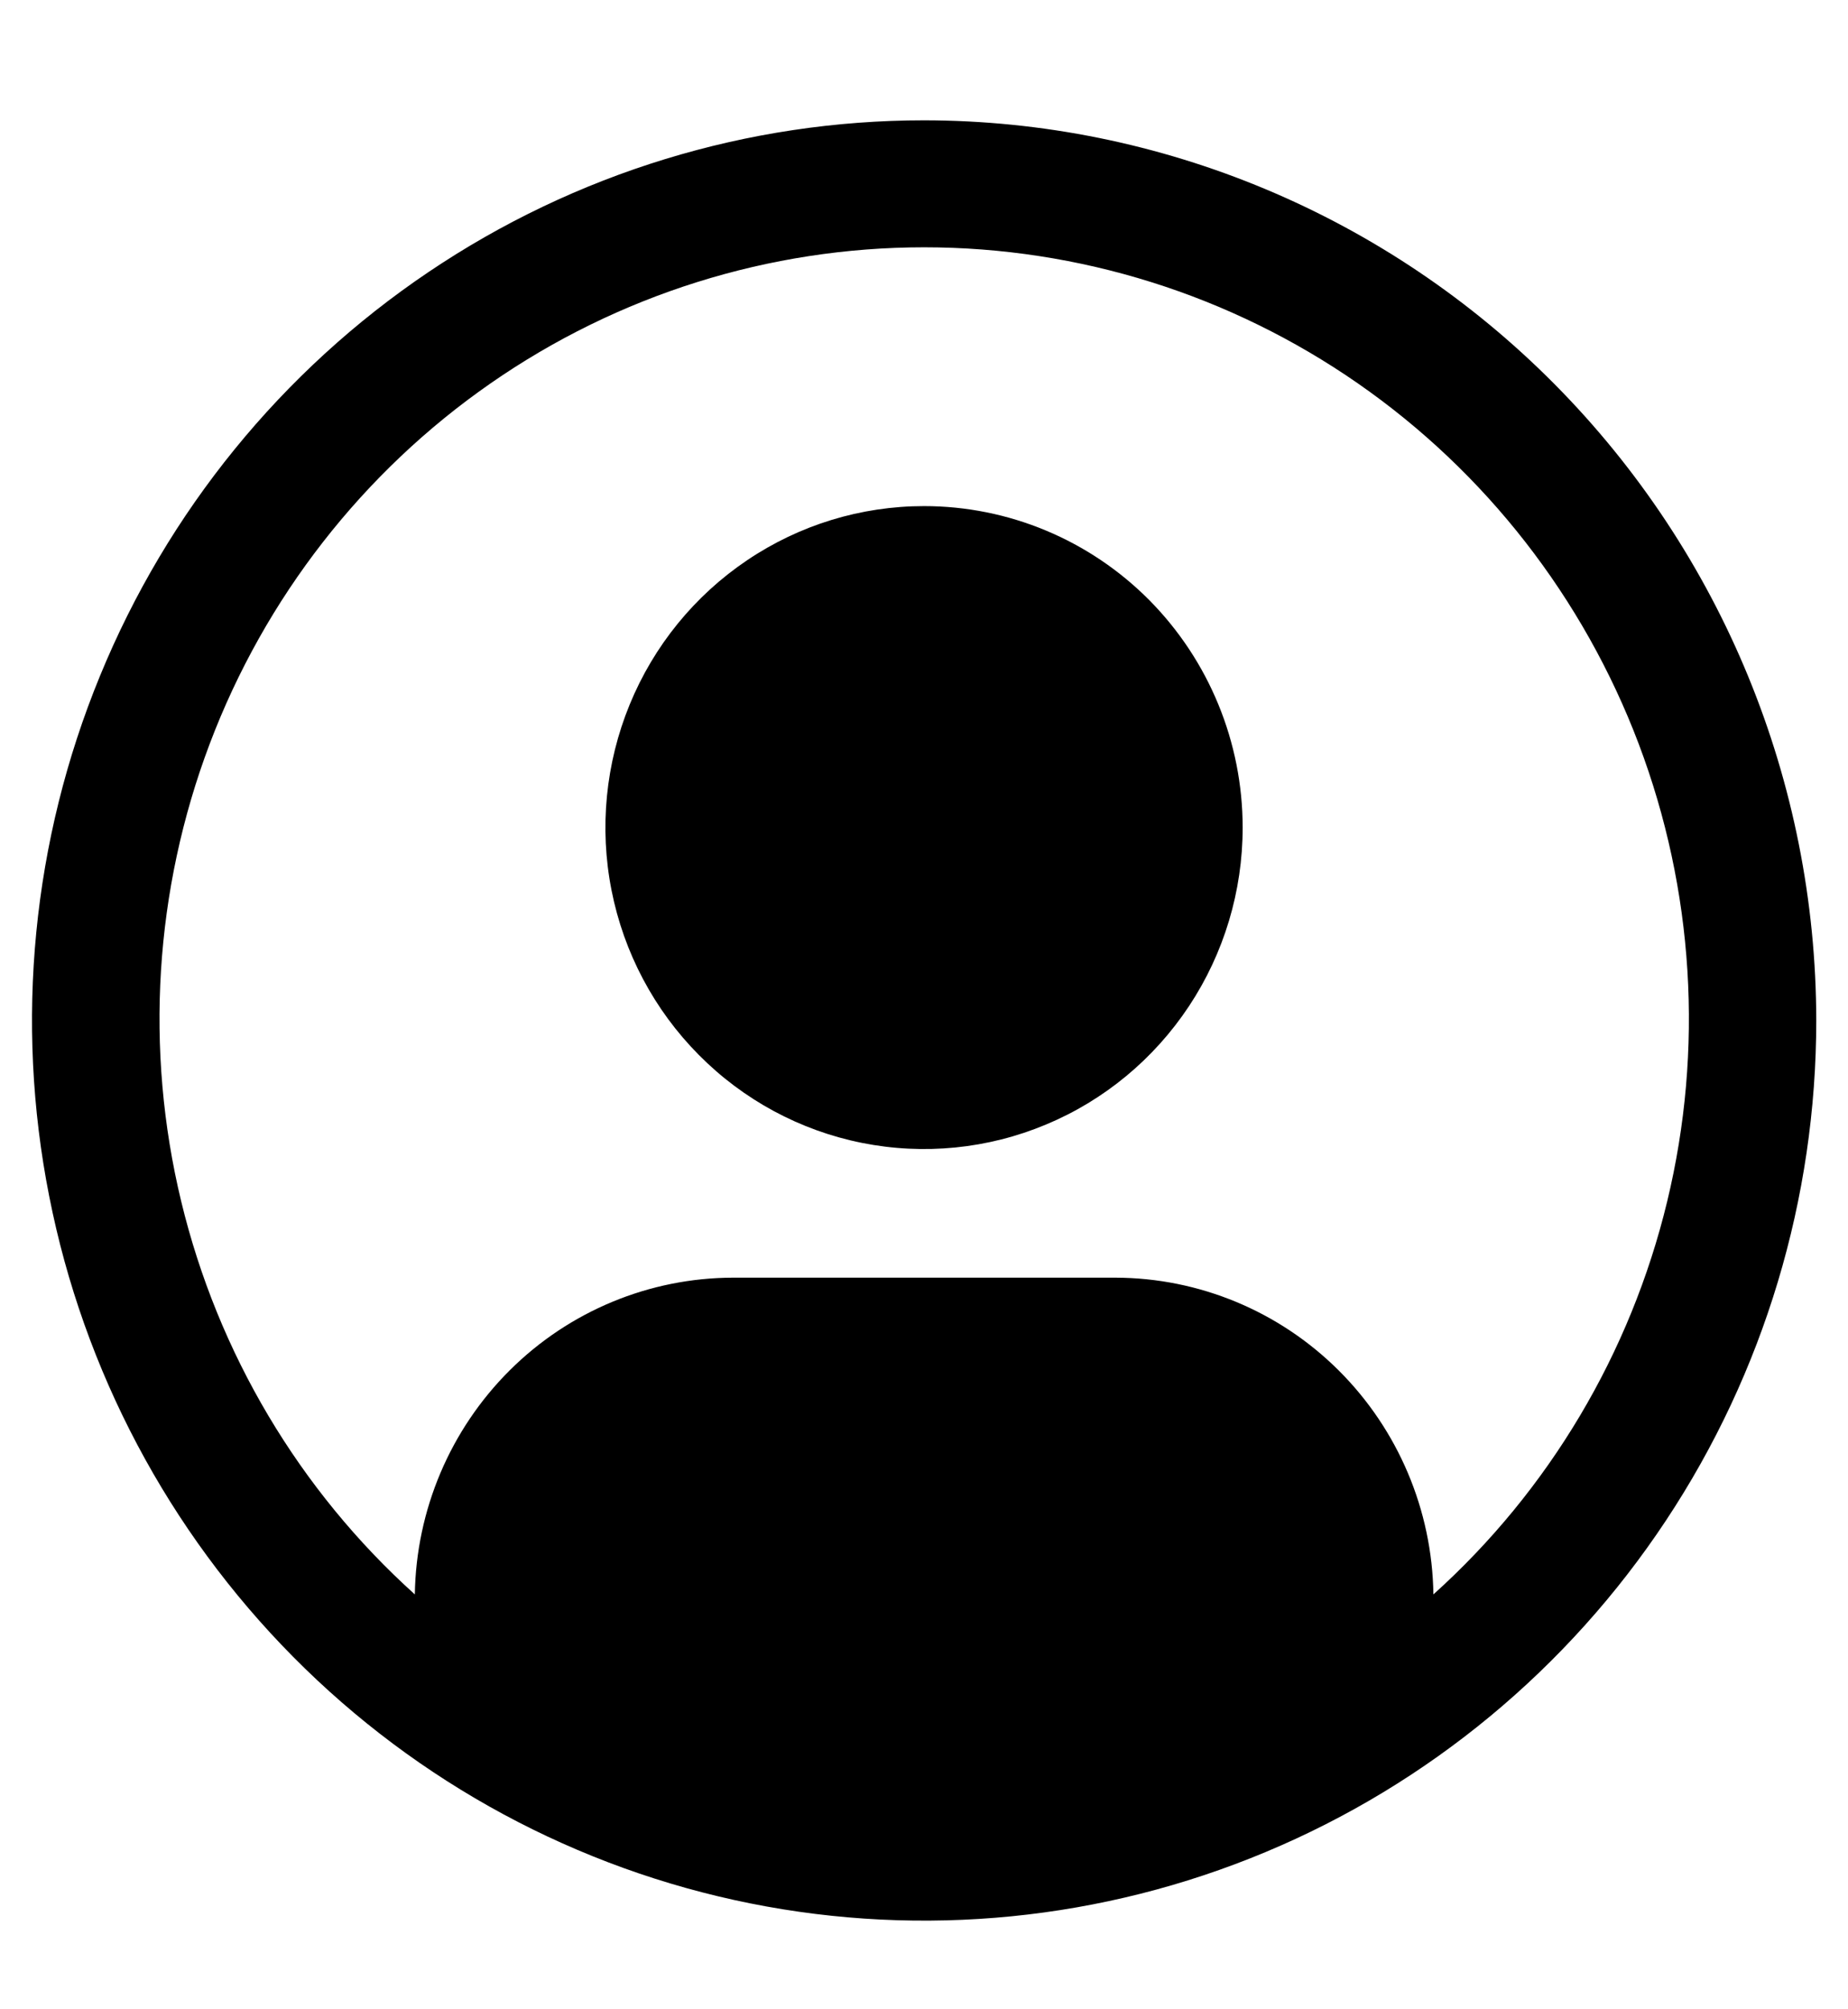
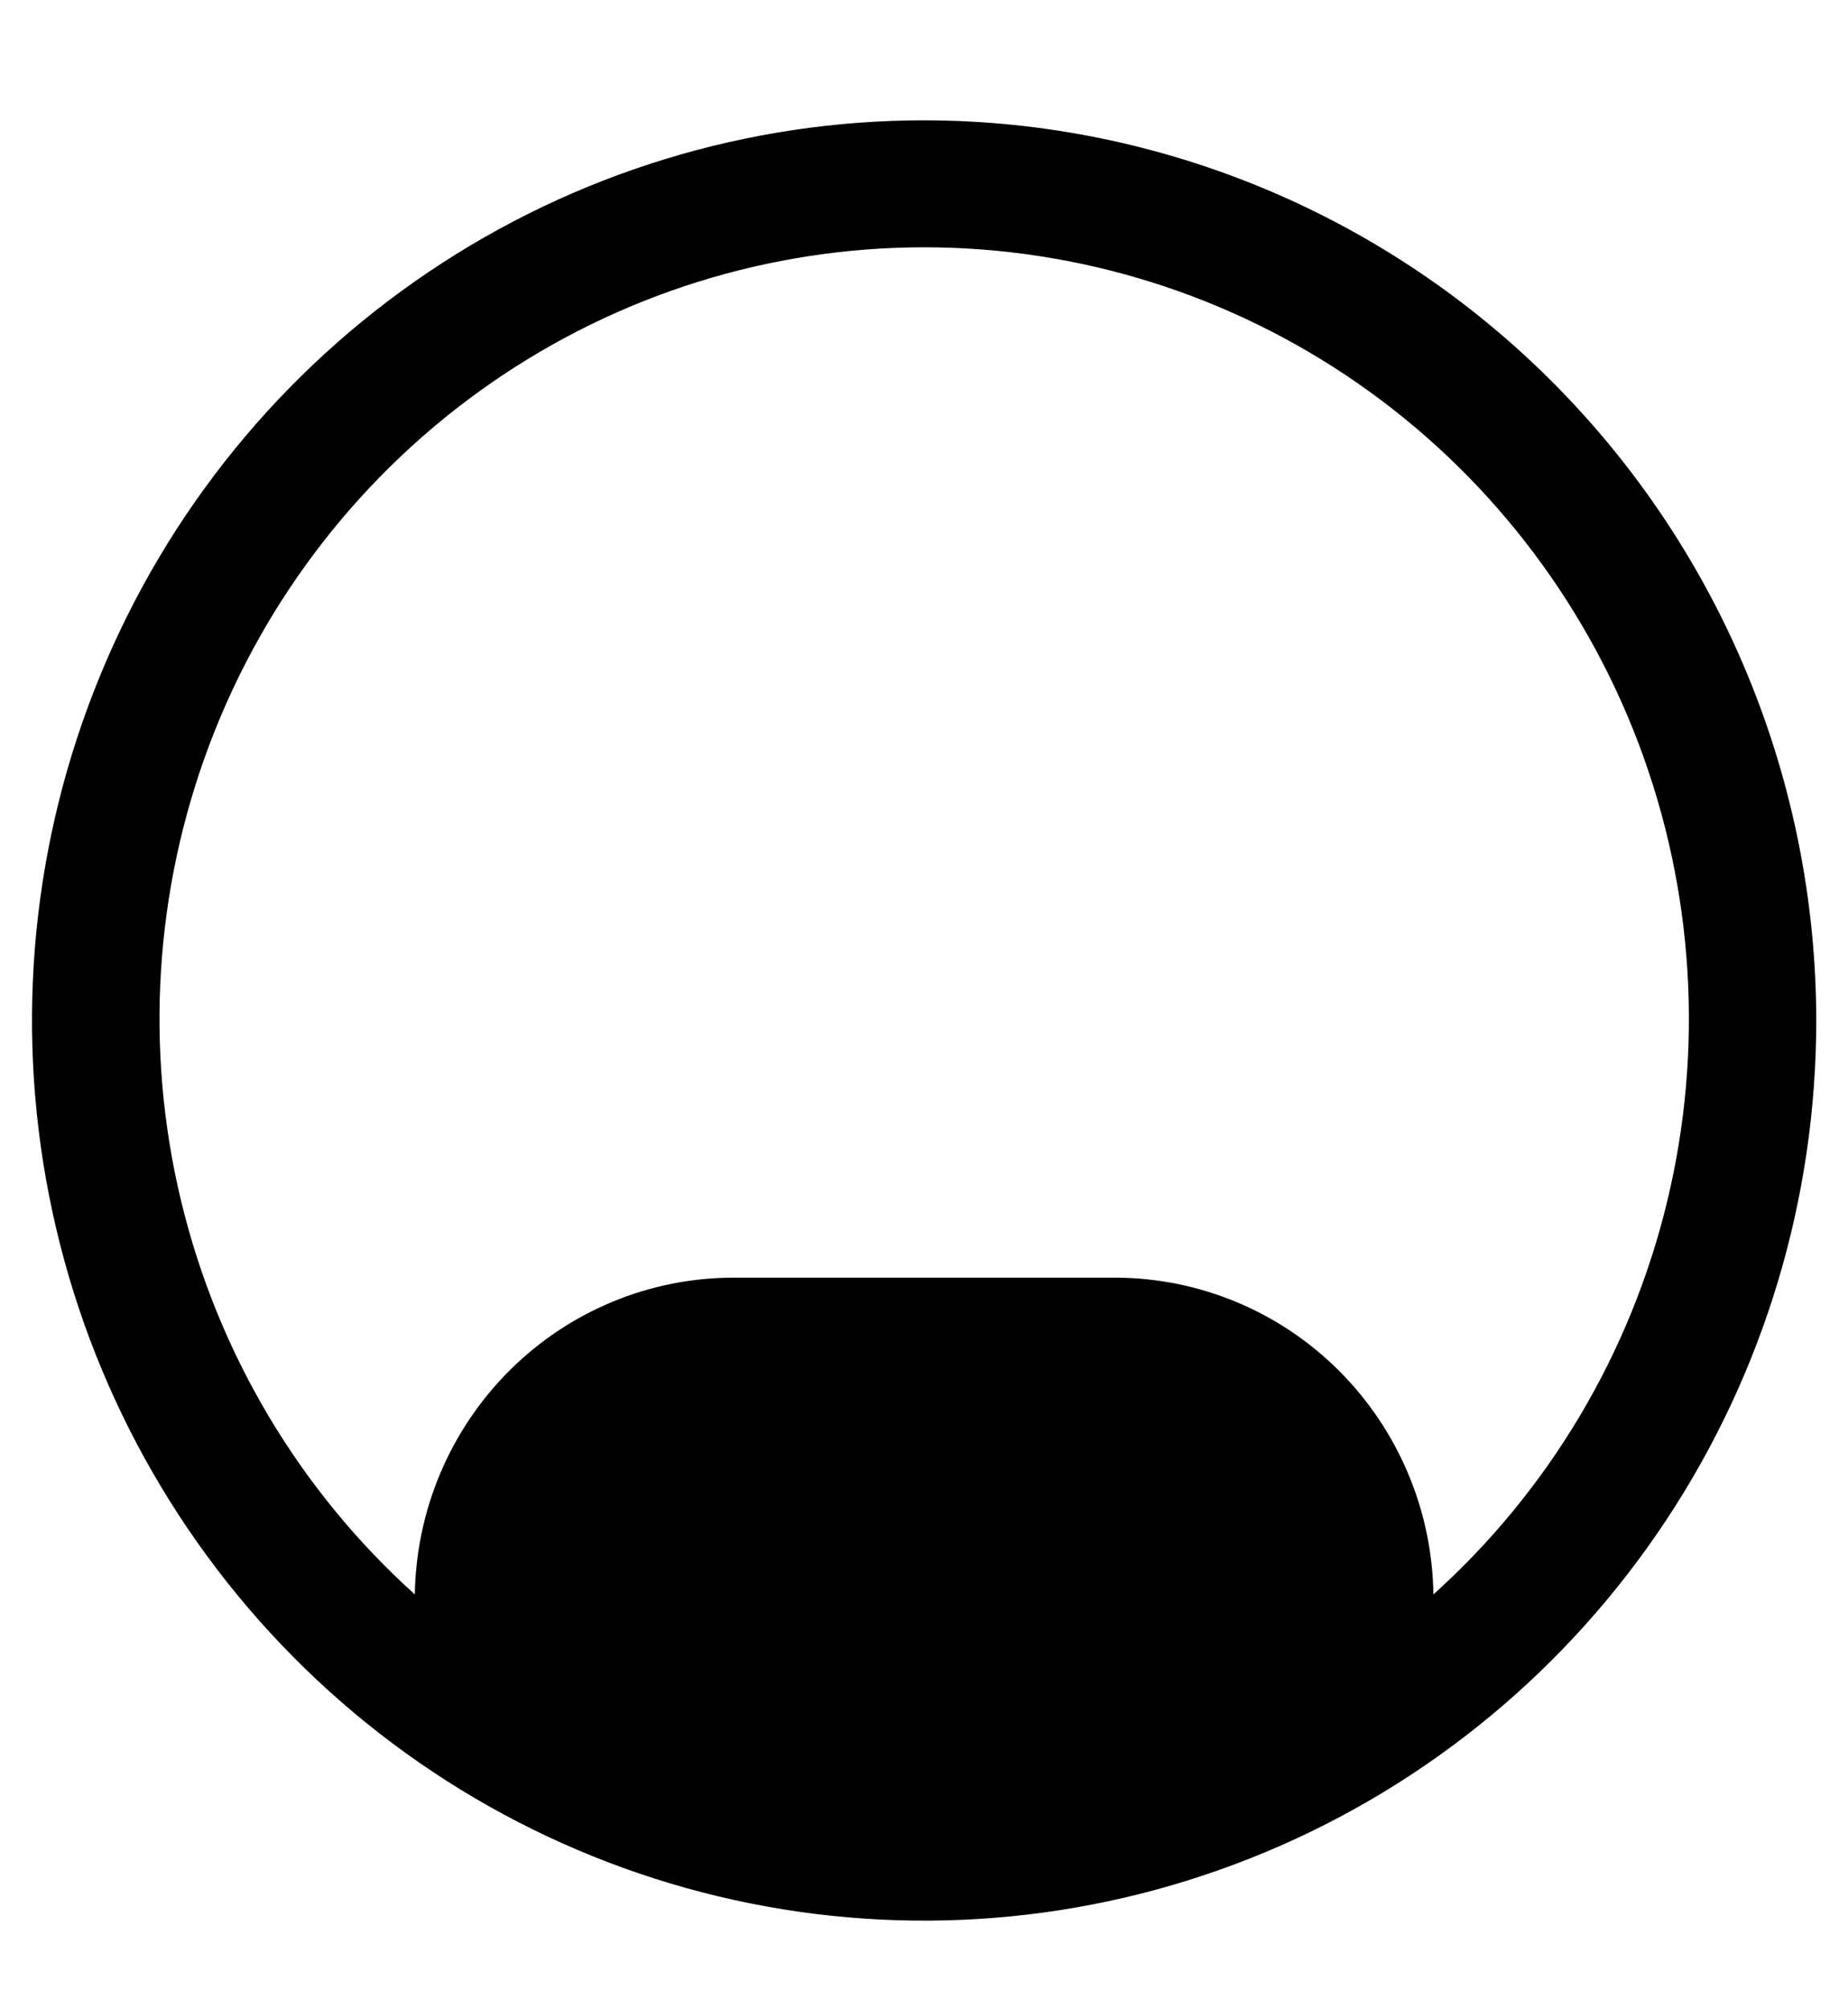
<svg xmlns="http://www.w3.org/2000/svg" width="23" height="25" viewBox="0 0 23 25" fill="none">
-   <path d="M11.501 6.297C10.716 6.297 9.95 6.531 9.298 6.971C8.645 7.411 8.137 8.035 7.837 8.766C7.537 9.497 7.458 10.301 7.611 11.077C7.764 11.853 8.142 12.566 8.697 13.125C9.251 13.685 9.958 14.066 10.727 14.22C11.496 14.374 12.294 14.295 13.018 13.992C13.743 13.69 14.362 13.177 14.798 12.519C15.234 11.861 15.466 11.088 15.466 10.297C15.466 9.236 15.048 8.219 14.305 7.468C13.561 6.718 12.552 6.297 11.501 6.297Z" fill="black" />
  <path d="M11.502 1.497C9.306 1.497 7.159 2.154 5.333 3.385C3.507 4.615 2.084 6.364 1.244 8.411C0.403 10.457 0.183 12.71 0.612 14.882C1.04 17.055 2.098 19.05 3.651 20.617C5.203 22.183 7.182 23.25 9.336 23.682C11.49 24.114 13.722 23.892 15.751 23.044C17.78 22.197 19.514 20.761 20.734 18.919C21.954 17.078 22.605 14.912 22.605 12.697C22.602 9.728 21.431 6.881 19.349 4.781C17.268 2.682 14.446 1.5 11.502 1.497ZM17.84 19.838C17.825 18.788 17.401 17.788 16.66 17.05C15.92 16.313 14.922 15.899 13.881 15.897H9.123C8.082 15.899 7.084 16.313 6.344 17.05C5.603 17.788 5.179 18.788 5.163 19.838C3.725 18.543 2.711 16.837 2.255 14.947C1.799 13.057 1.923 11.072 2.61 9.255C3.297 7.438 4.516 5.874 6.104 4.771C7.691 3.668 9.574 3.077 11.502 3.077C13.43 3.077 15.313 3.668 16.901 4.771C18.489 5.874 19.707 7.438 20.395 9.255C21.082 11.072 21.206 13.057 20.75 14.947C20.294 16.837 19.279 18.543 17.84 19.838Z" fill="black" />
</svg>